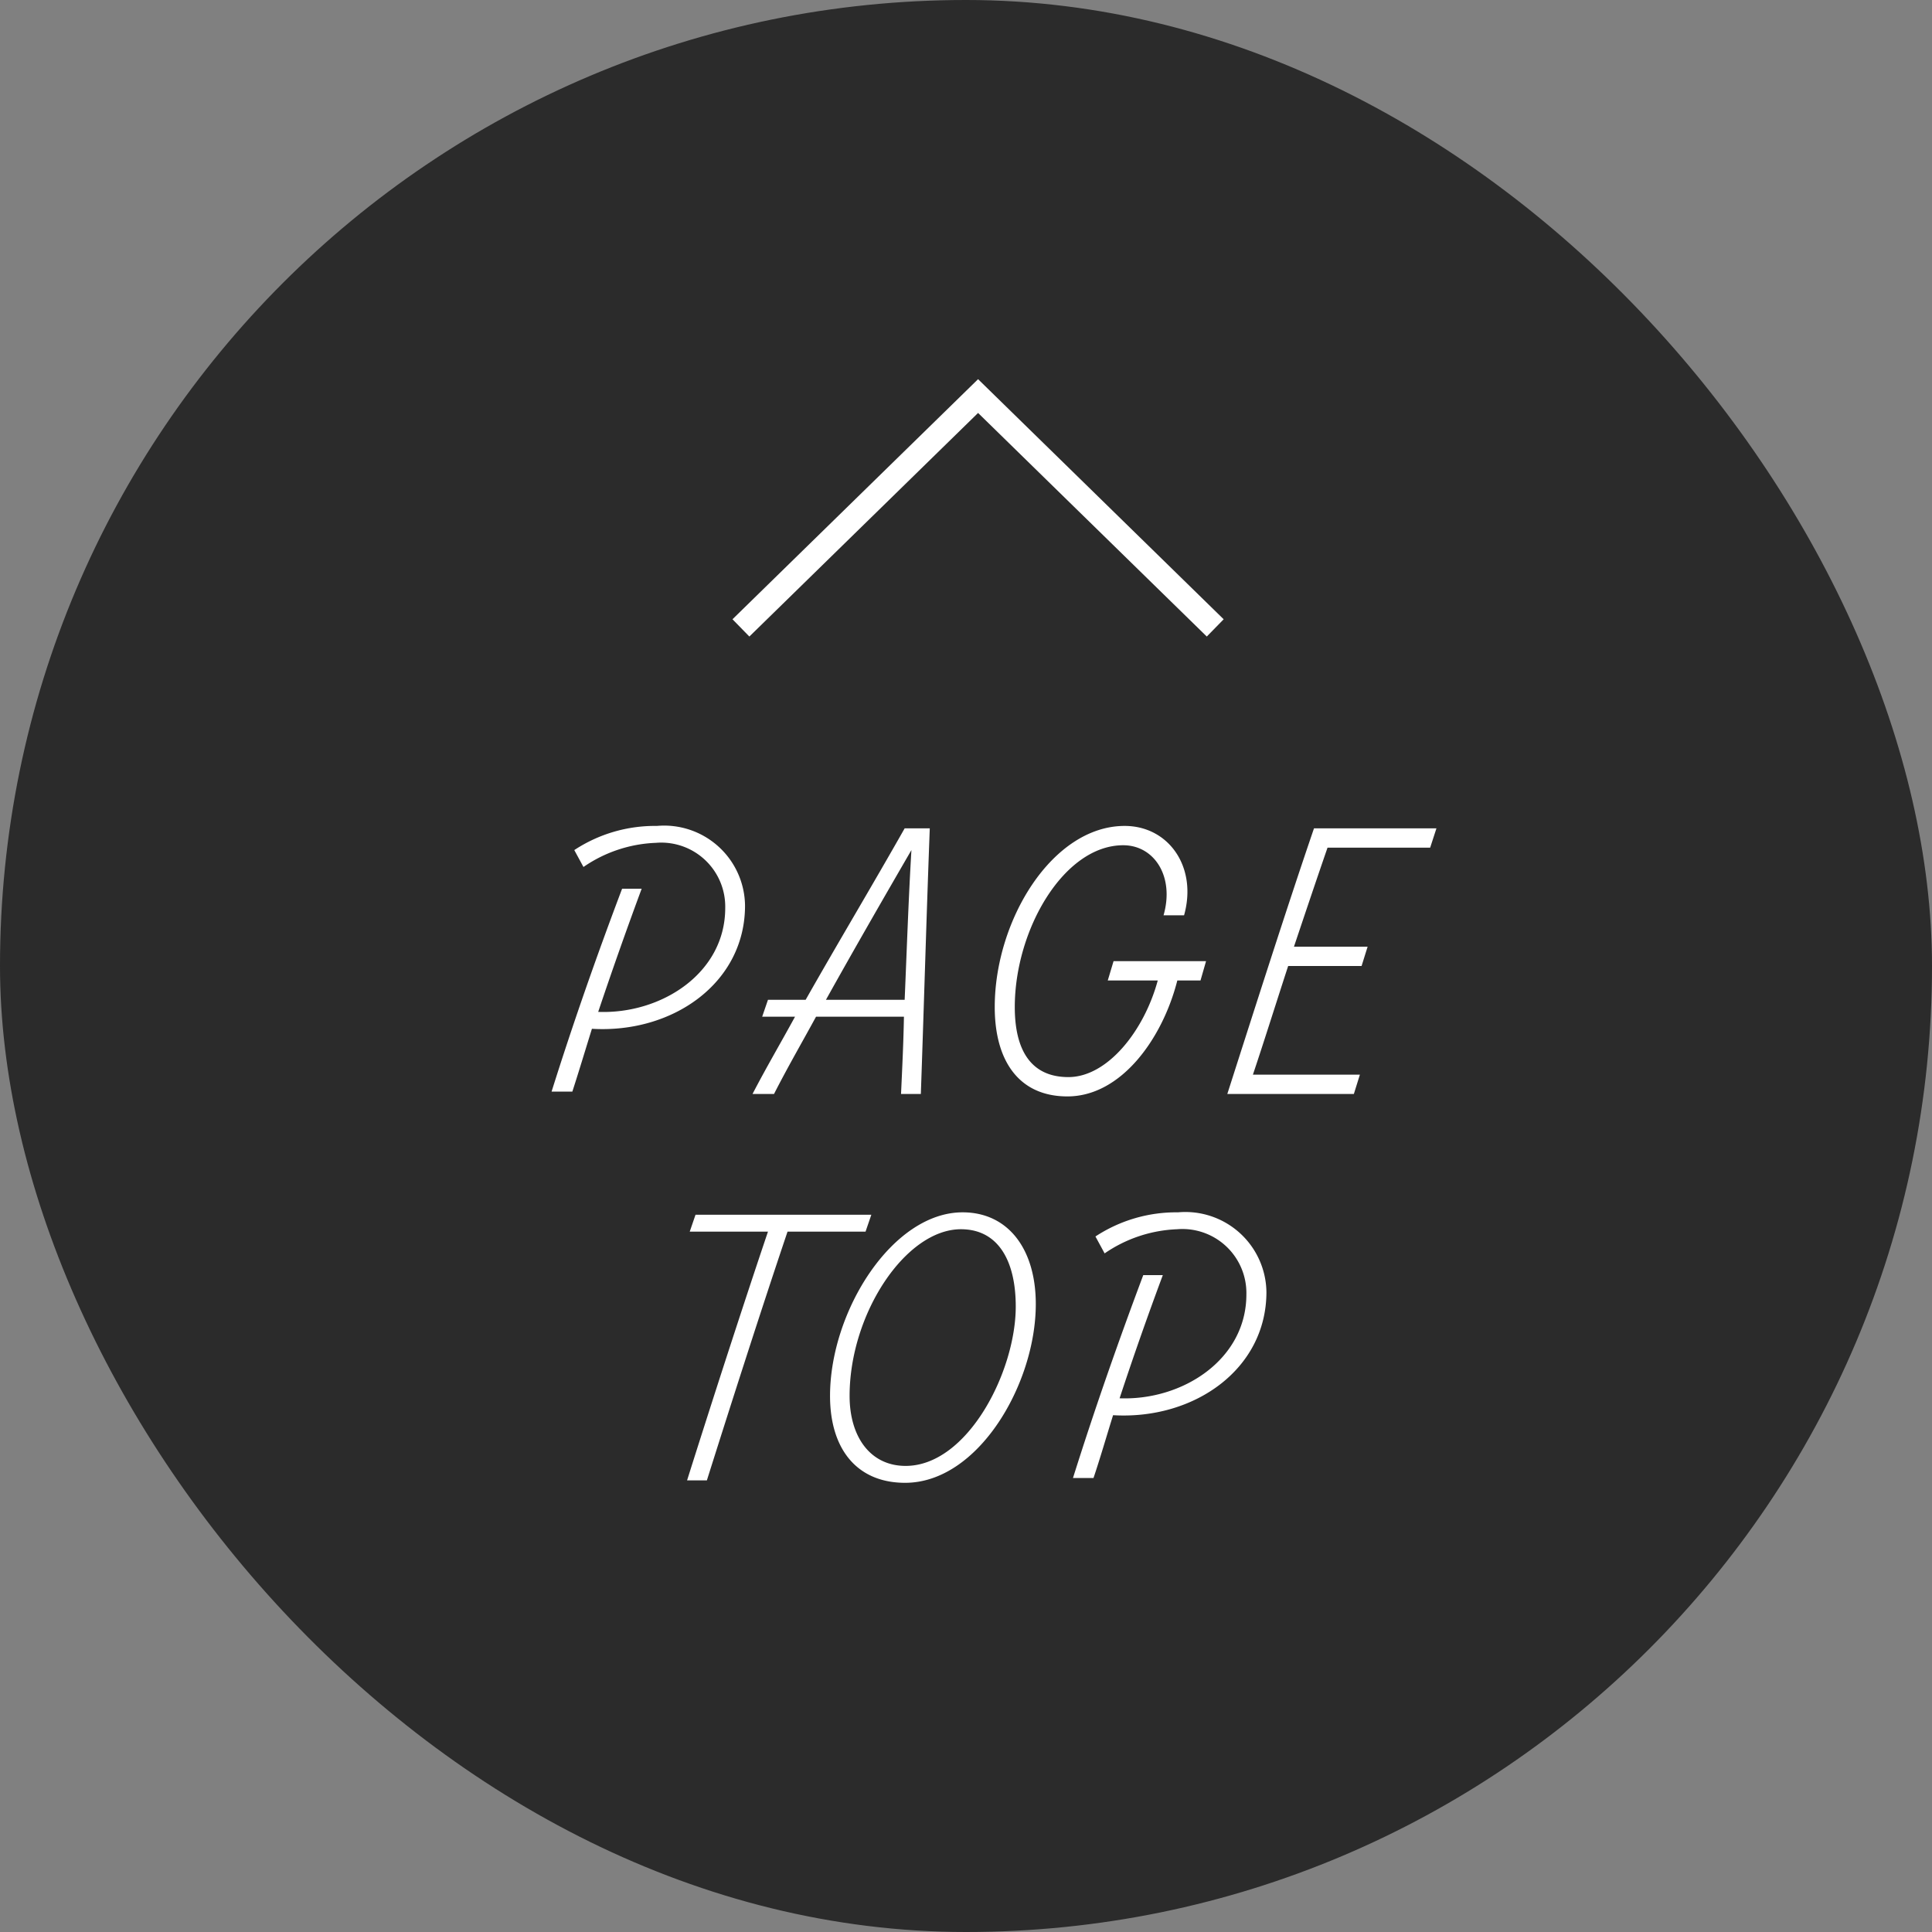
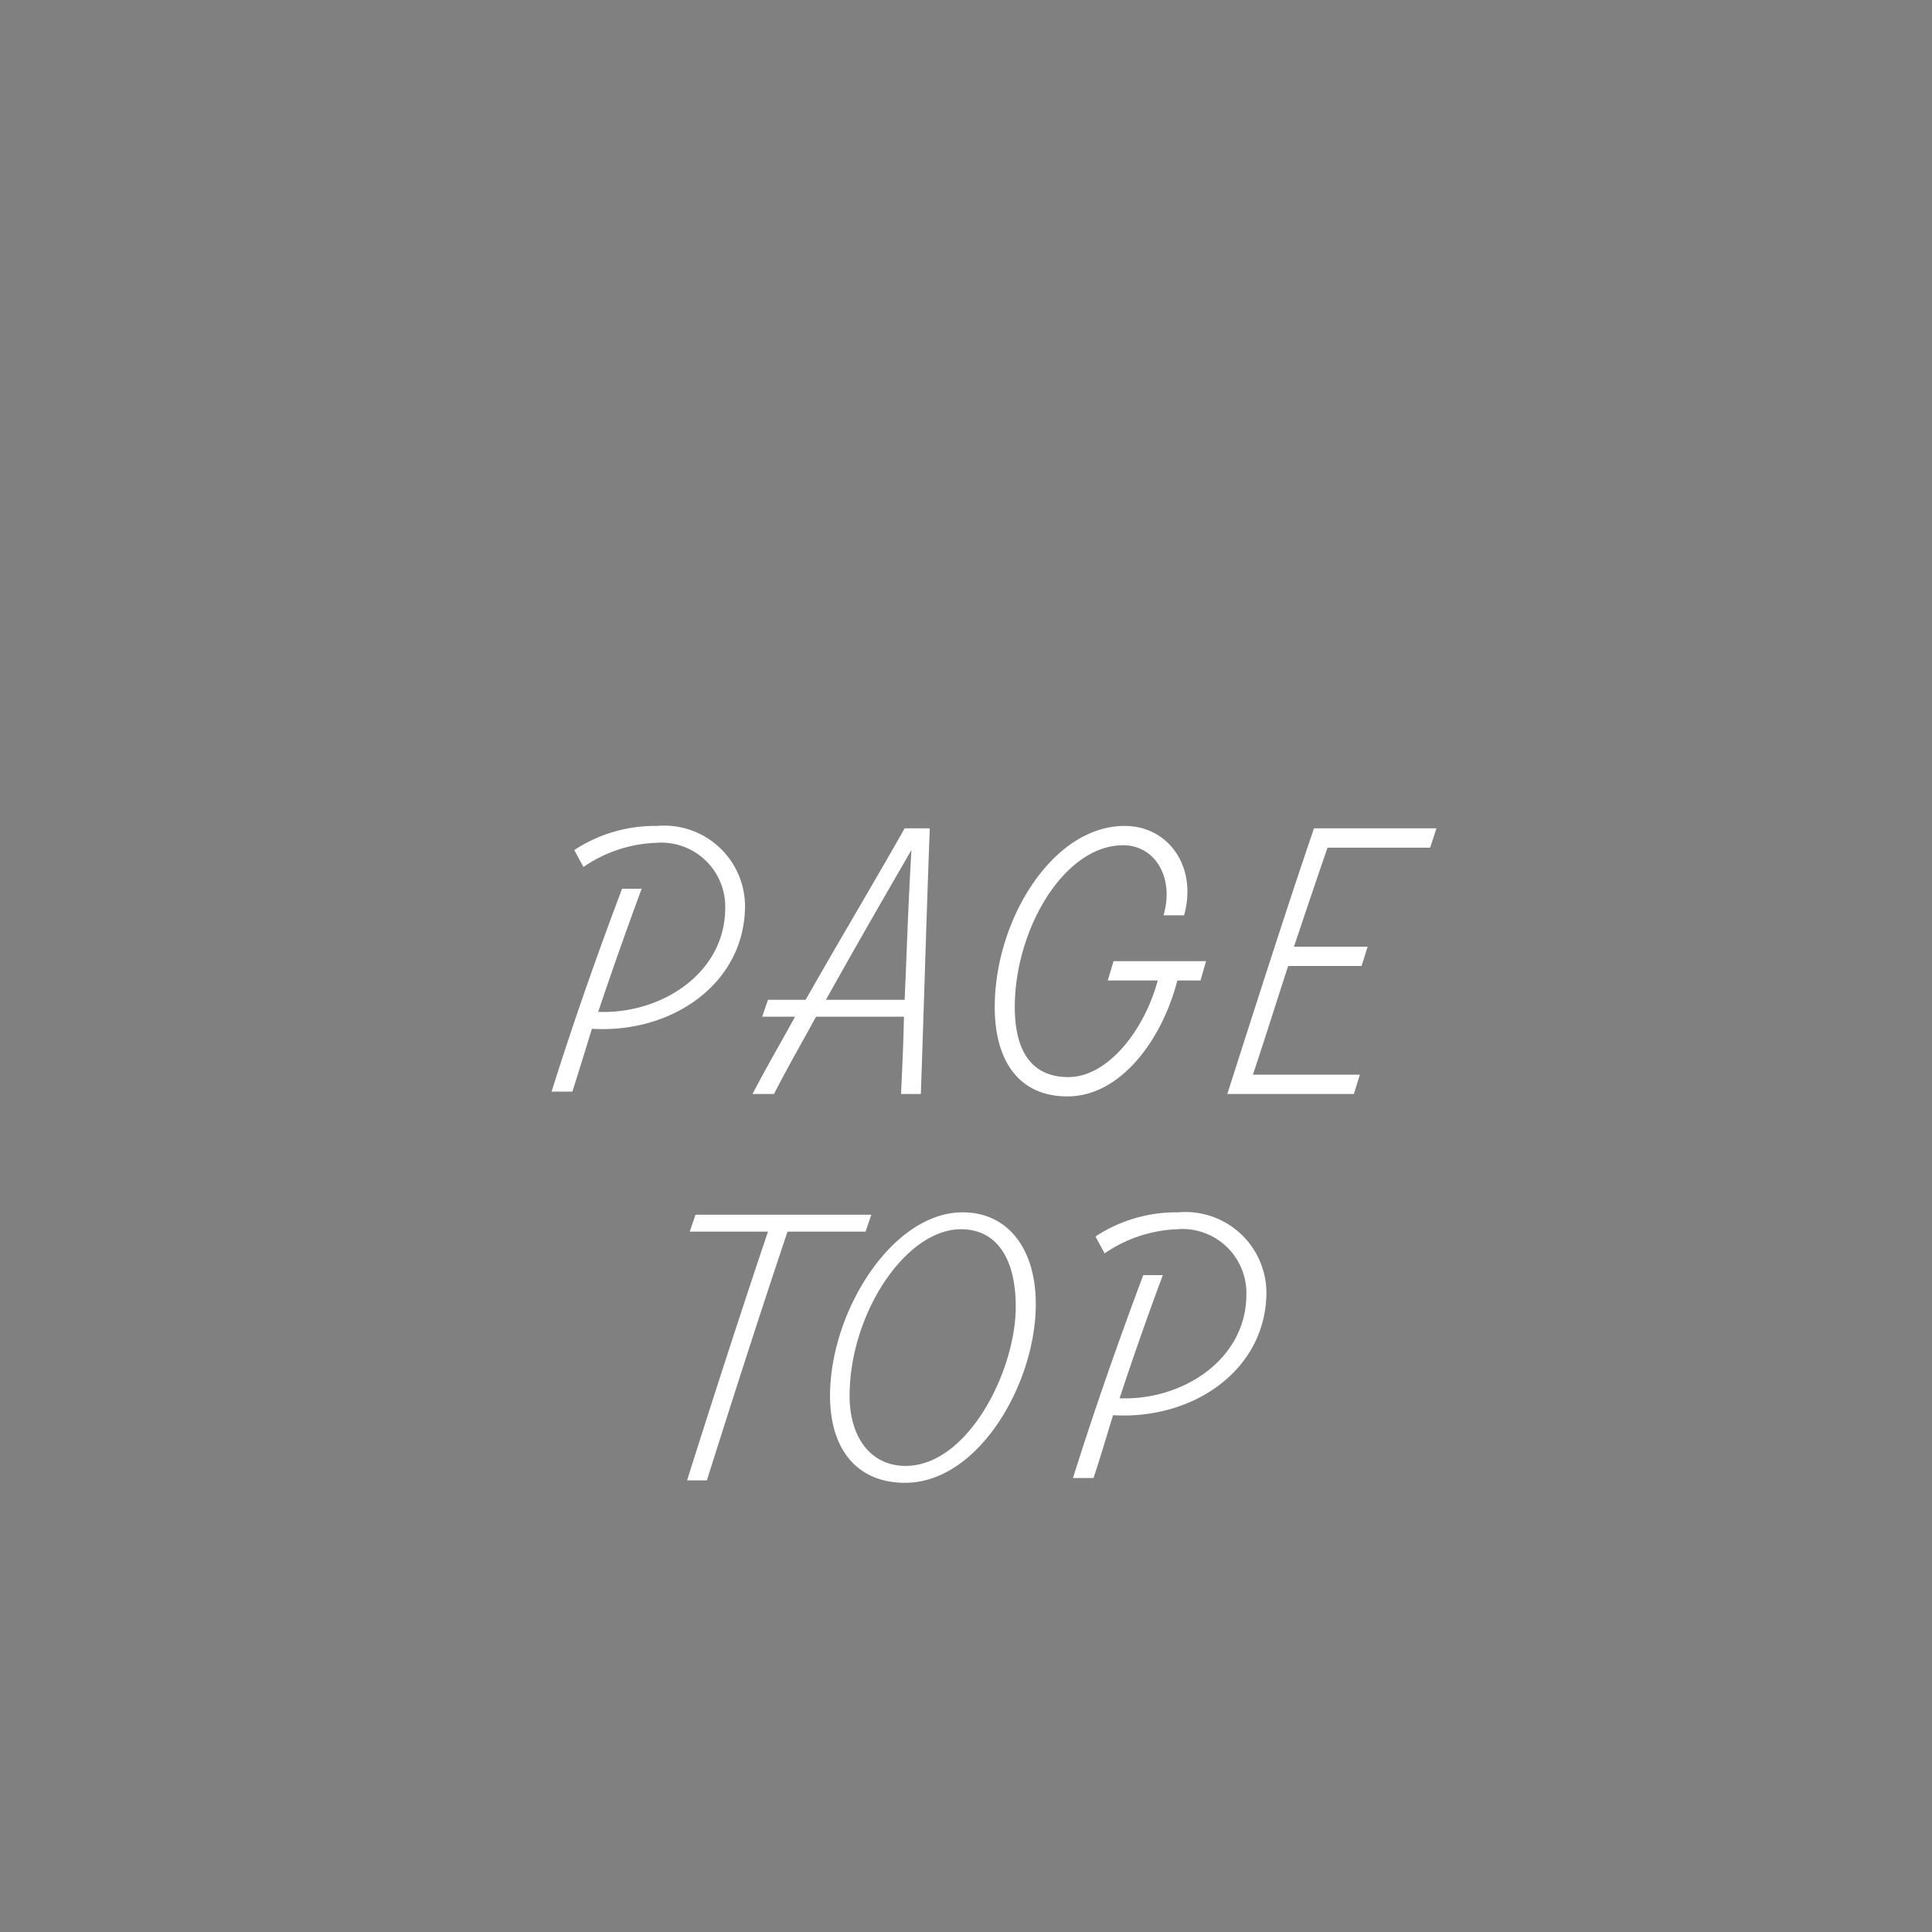
<svg xmlns="http://www.w3.org/2000/svg" id="pagetop.svg" width="80" height="80" viewBox="0 0 80 80">
  <rect x="0" y="0" width="80" height="80" fill="#808080" stroke="none" />
  <defs>
    <style>
      .cls-1 {
        fill: #222;
        opacity: 0.9;
      }

      .cls-2 {
        fill: #fff;
      }

      .cls-2, .cls-3 {
        fill-rule: evenodd;
      }

      .cls-3 {
        fill: none;
        stroke: #fff;
        stroke-width: 1px;
      }
    </style>
  </defs>
-   <rect id="長方形_1021" data-name="長方形 1021" class="cls-1" width="80" height="80" rx="40" ry="40" />
  <path id="PAGE_TOP" data-name="PAGE TOP" class="cls-2" d="M1847.2,19535.2a6.067,6.067,0,0,0-3.42,1l0.38,0.7a5.646,5.646,0,0,1,3-1,2.65,2.65,0,0,1,2.87,2.7c0,2.7-2.65,4.4-5.26,4.3q0.855-2.55,1.8-5.1h-0.81c-1.06,2.8-2.04,5.6-2.92,8.4h0.86c0.26-.8.53-1.7,0.81-2.6,3.35,0.2,6.34-1.9,6.34-5.1A3.349,3.349,0,0,0,1847.2,19535.2Zm10.26,0.1c-1.36,2.4-2.74,4.7-4.1,7.1h-1.56l-0.24.7h1.36c-0.6,1.1-1.19,2.1-1.76,3.2h0.89c0.56-1.1,1.14-2.1,1.74-3.2h3.64c-0.02,1.1-.07,2.1-0.12,3.2h0.82c0.13-3.7.23-7.3,0.37-11h-1.04Zm-3.26,7.1c1.17-2.1,2.38-4.2,3.54-6.2-0.12,2-.19,4.1-0.28,6.2h-3.26Zm11.91-1.6-0.24.8h2.07c-0.57,2.1-2.09,4-3.7,4-1.54,0-2.22-1.1-2.22-2.9,0-3.2,2.03-6.7,4.49-6.7,1.29,0,2.13,1.3,1.67,2.9h0.85c0.56-2-.64-3.7-2.46-3.7-2.99,0-5.38,3.9-5.38,7.5,0,2.2.98,3.7,3.01,3.7,2.23,0,3.94-2.4,4.55-4.8h0.96l0.23-.8h-3.83Zm13.37-5.5h-5.07c-1.13,3.3-2.5,7.6-3.59,11h5.24l0.25-.8h-4.43c0.47-1.4.97-3,1.46-4.5h3.04l0.25-.8h-3.05c0.47-1.4.94-2.8,1.39-4.1h4.25Zm-23.4,16h-7.28l-0.24.7h3.24c-1.08,3.2-2.34,7.1-3.35,10.3h0.82c1.01-3.2,2.26-7.1,3.34-10.3h3.23Zm1.4,11.1c3.03,0,5.41-4.1,5.41-7.4,0-2.3-1.16-3.8-3.03-3.8-2.91,0-5.49,4.1-5.49,7.6C1854.37,19561,1855.48,19562.4,1857.48,19562.4Zm0.02-.7c-1.46,0-2.32-1.2-2.32-2.9,0-3.4,2.32-6.9,4.61-6.9,1.54,0,2.27,1.3,2.27,3.2C1862.06,19557.8,1860.06,19561.7,1857.5,19561.7Zm11.28-10.5a6.092,6.092,0,0,0-3.42,1l0.38,0.7a5.676,5.676,0,0,1,3-1,2.65,2.65,0,0,1,2.87,2.7c0,2.7-2.65,4.4-5.25,4.3q0.84-2.55,1.79-5.1h-0.81c-1.05,2.8-2.03,5.6-2.91,8.4h0.85c0.27-.8.53-1.7,0.81-2.6,3.35,0.2,6.35-1.9,6.35-5.1A3.358,3.358,0,0,0,1868.78,19551.2Z" transform="translate(-1820 -19501)" />
  <g id="g">
-     <path id="長方形_1023" data-name="長方形 1023" class="cls-3" d="M1850.68,19527l9.82-9.6,9.82,9.6" transform="translate(-1820 -19501)" />
-   </g>
+     </g>
</svg>